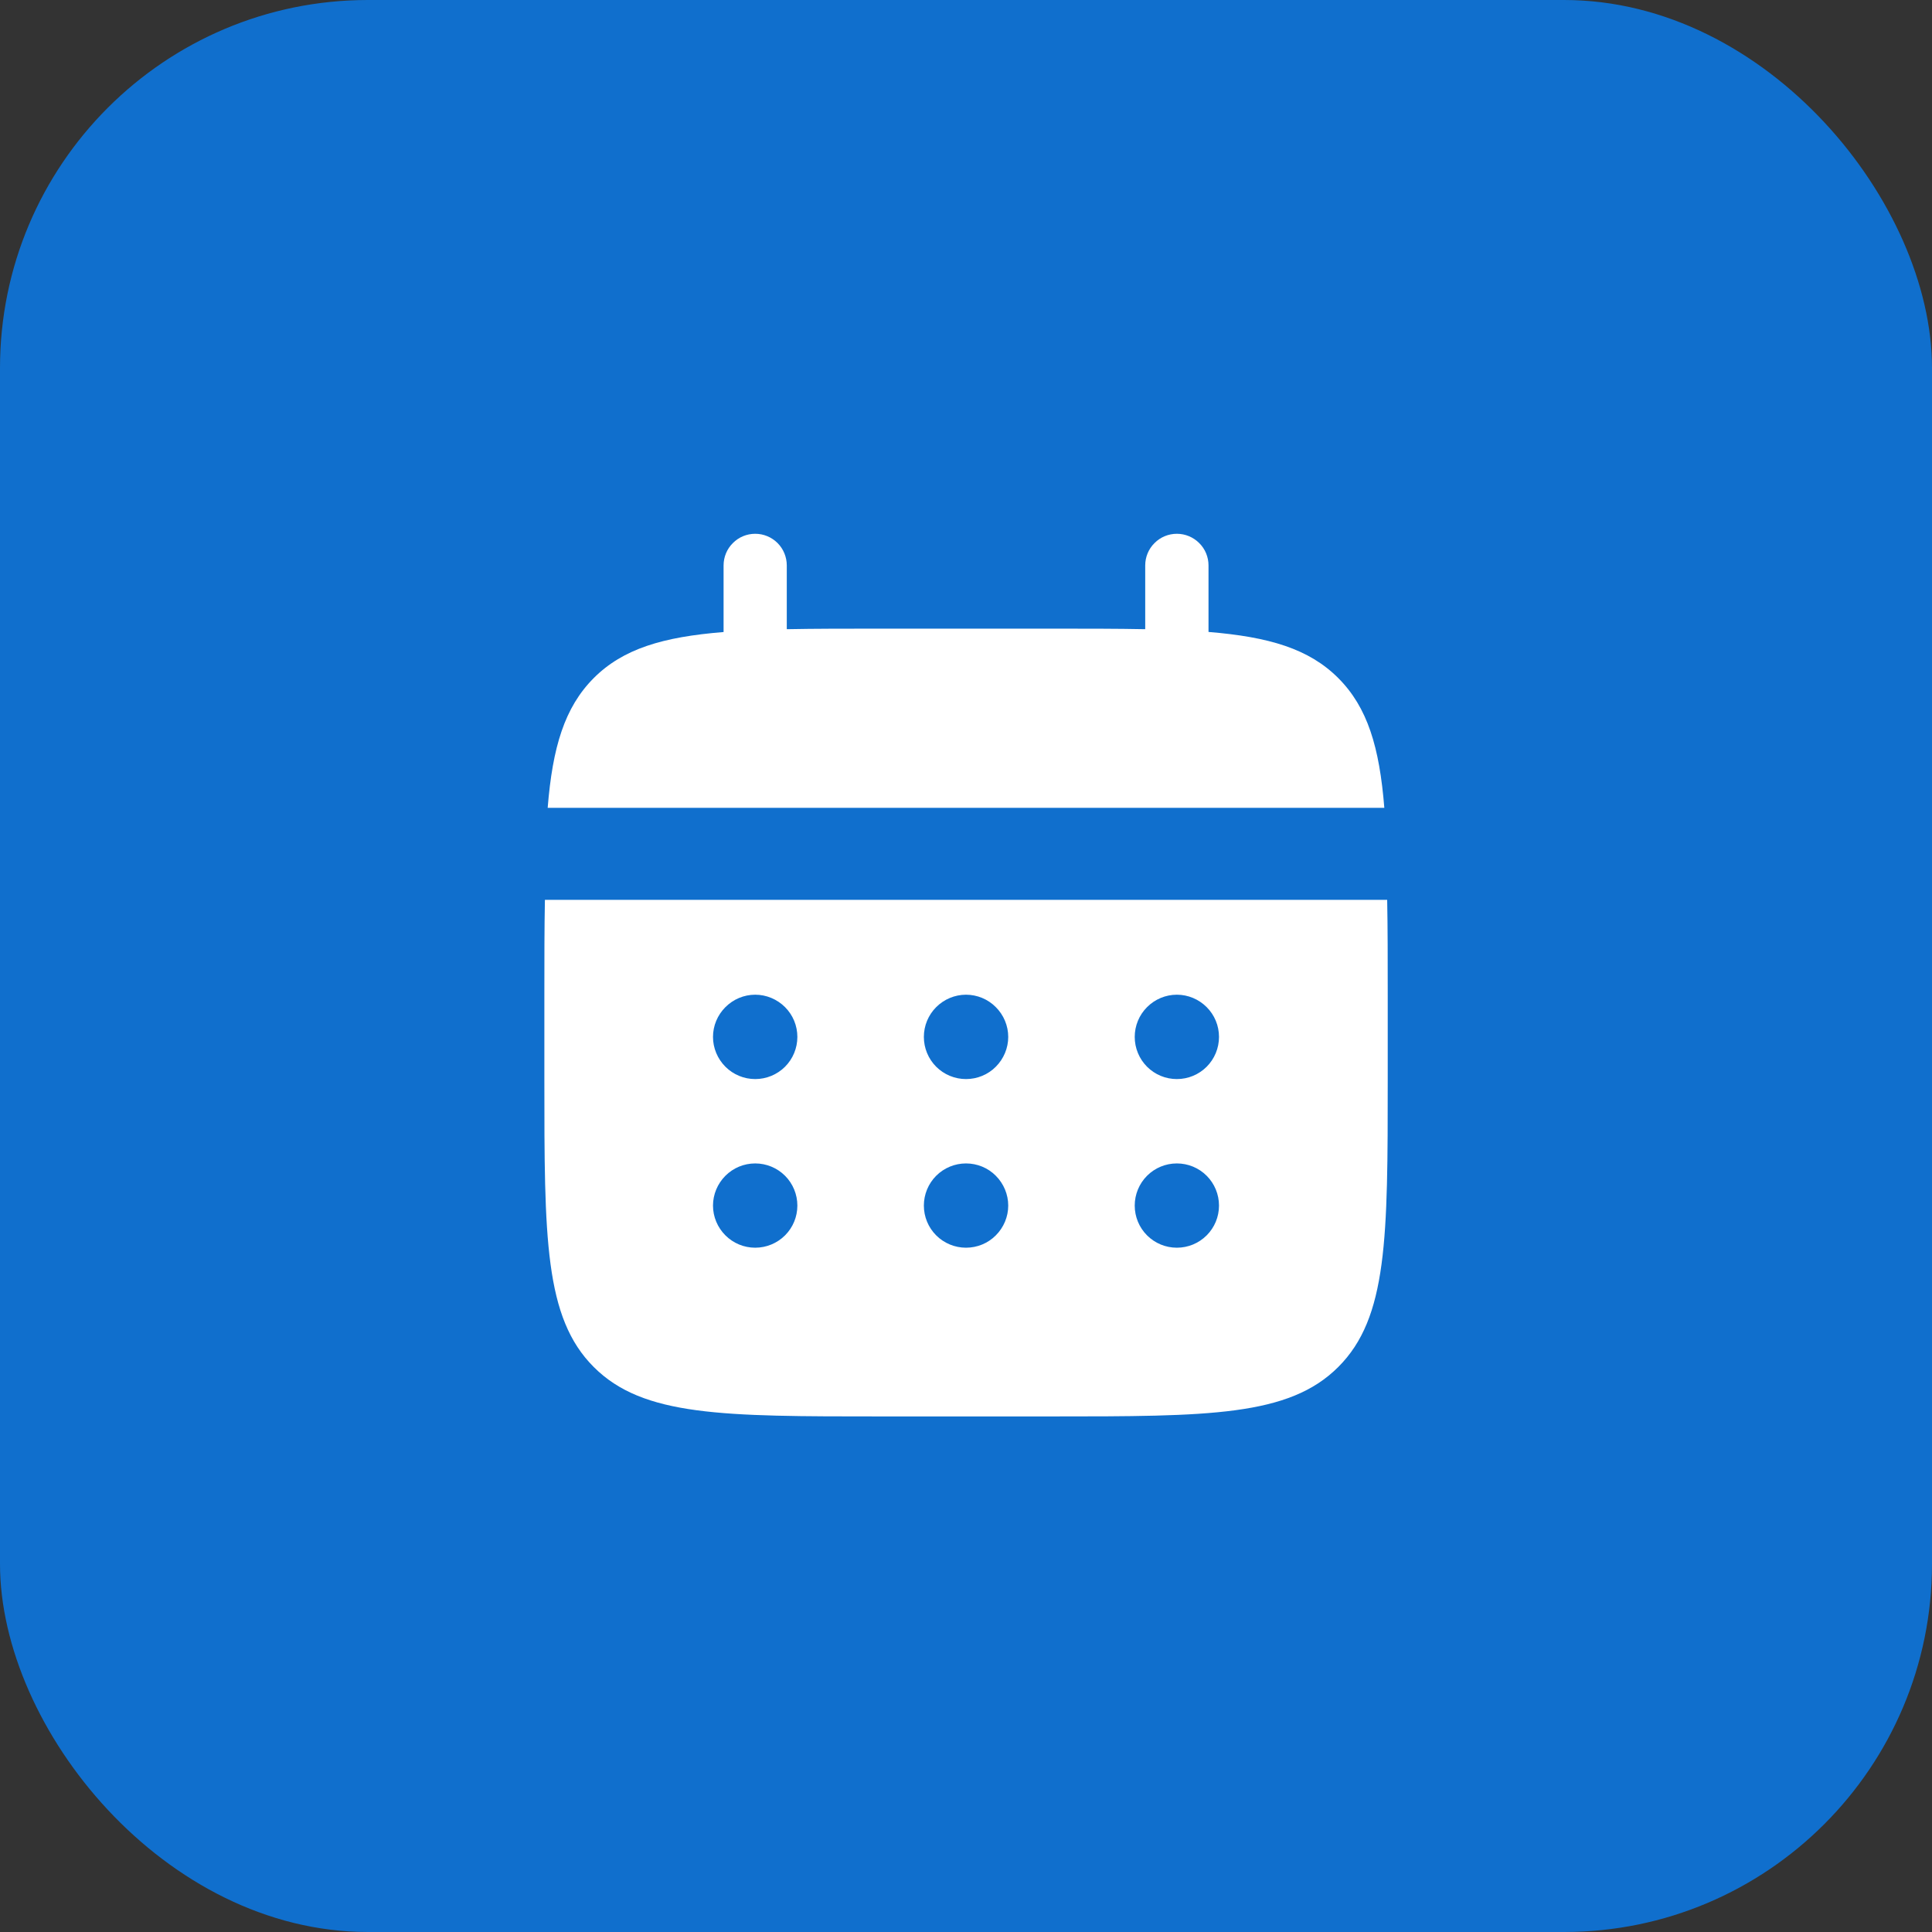
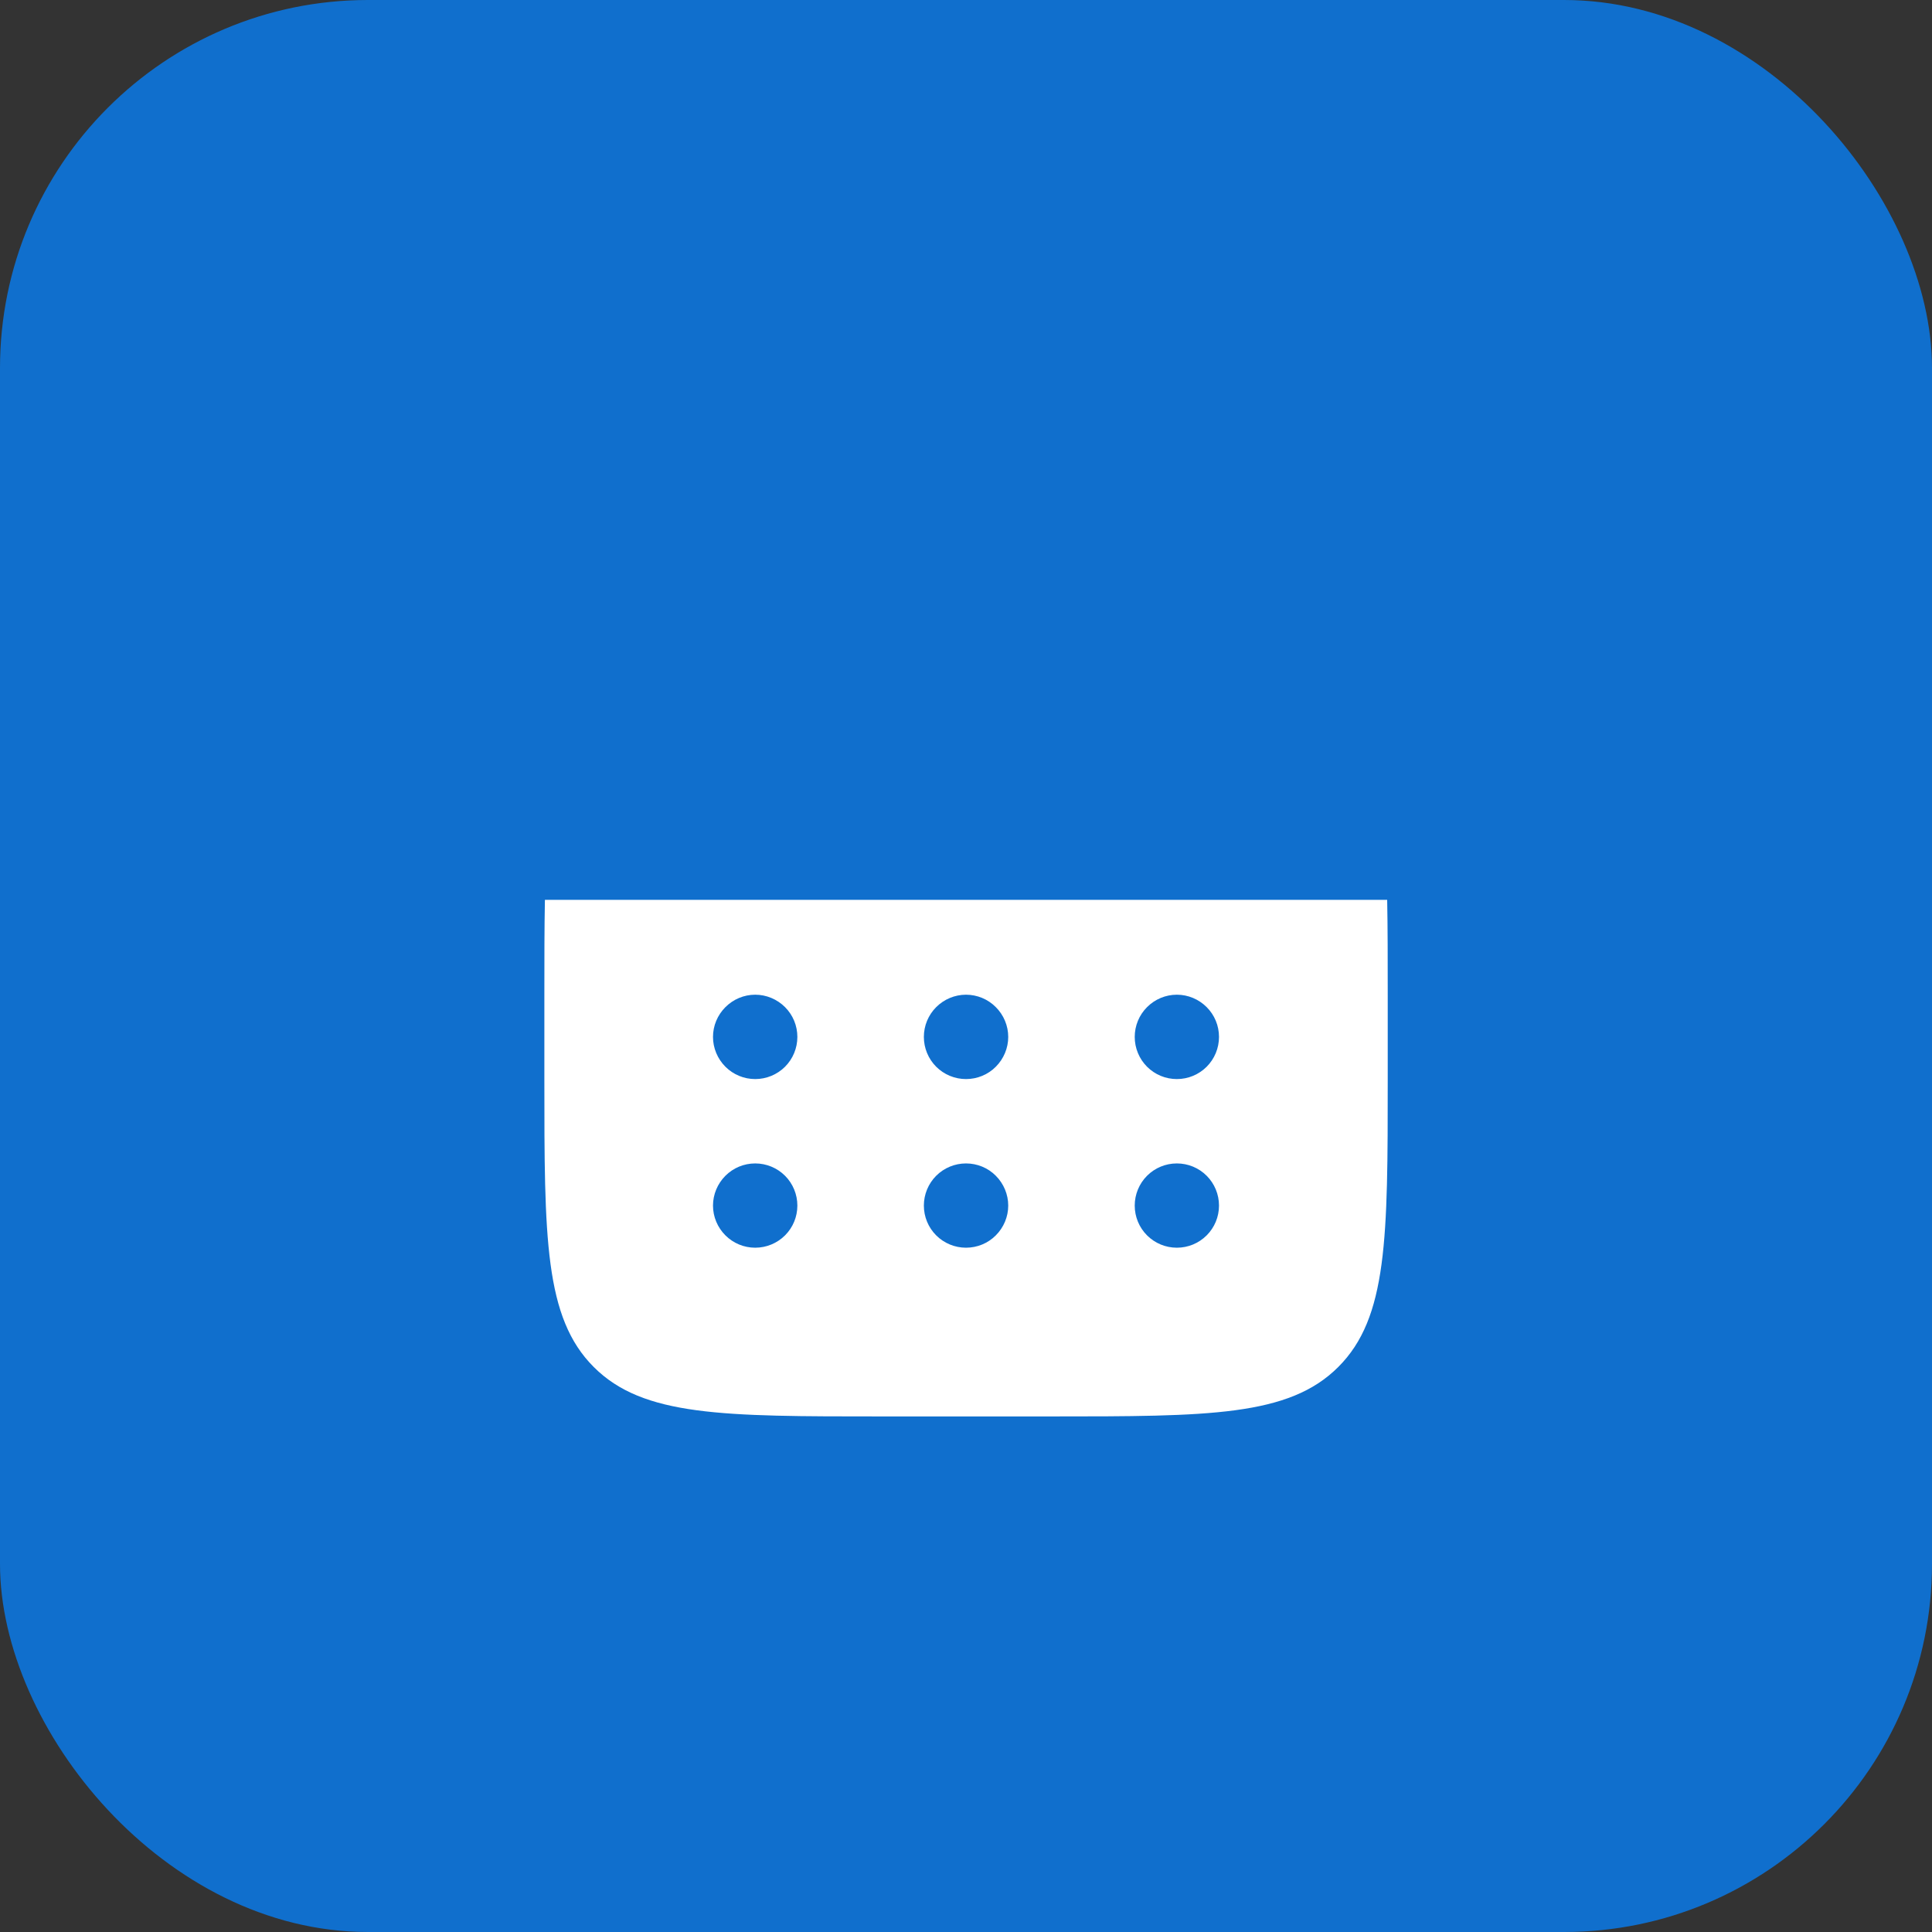
<svg xmlns="http://www.w3.org/2000/svg" width="21" height="21" viewBox="0 0 21 21" fill="none">
  <rect x="0" y="0" width="21" height="21" fill="#333333" stroke="none" />
  <rect width="21" height="21" rx="4" fill="#106FCD" />
  <g clip-path="url(#clip0_125_131)">
-     <path d="M8.552 6.146C8.552 6.055 8.516 5.967 8.452 5.903C8.387 5.838 8.3 5.802 8.209 5.802C8.117 5.802 8.03 5.838 7.966 5.903C7.901 5.967 7.865 6.055 7.865 6.146V6.87C7.205 6.923 6.772 7.052 6.454 7.37C6.136 7.689 6.006 8.122 5.953 8.781H15.047C14.994 8.121 14.865 7.689 14.546 7.37C14.228 7.052 13.795 6.923 13.136 6.869V6.146C13.136 6.055 13.1 5.967 13.035 5.903C12.97 5.838 12.883 5.802 12.792 5.802C12.701 5.802 12.613 5.838 12.549 5.903C12.484 5.967 12.448 6.055 12.448 6.146V6.839C12.143 6.833 11.802 6.833 11.417 6.833H9.584C9.199 6.833 8.857 6.833 8.552 6.839V6.146Z" fill="white" />
    <path fill-rule="evenodd" clip-rule="evenodd" d="M5.917 10.812C5.917 10.428 5.917 10.086 5.923 9.781H15.078C15.084 10.086 15.084 10.428 15.084 10.812V11.729C15.084 13.457 15.084 14.322 14.546 14.859C14.009 15.395 13.145 15.396 11.417 15.396H9.584C7.855 15.396 6.991 15.396 6.454 14.859C5.917 14.322 5.917 13.457 5.917 11.729V10.812ZM12.792 11.729C12.914 11.729 13.03 11.681 13.116 11.595C13.202 11.509 13.25 11.392 13.25 11.271C13.25 11.149 13.202 11.033 13.116 10.947C13.03 10.861 12.914 10.812 12.792 10.812C12.67 10.812 12.554 10.861 12.468 10.947C12.382 11.033 12.334 11.149 12.334 11.271C12.334 11.392 12.382 11.509 12.468 11.595C12.554 11.681 12.67 11.729 12.792 11.729ZM12.792 13.562C12.914 13.562 13.03 13.514 13.116 13.428C13.202 13.342 13.25 13.226 13.25 13.104C13.25 12.983 13.202 12.866 13.116 12.78C13.03 12.694 12.914 12.646 12.792 12.646C12.67 12.646 12.554 12.694 12.468 12.78C12.382 12.866 12.334 12.983 12.334 13.104C12.334 13.226 12.382 13.342 12.468 13.428C12.554 13.514 12.67 13.562 12.792 13.562ZM10.959 11.271C10.959 11.392 10.91 11.509 10.824 11.595C10.739 11.681 10.622 11.729 10.5 11.729C10.379 11.729 10.262 11.681 10.176 11.595C10.09 11.509 10.042 11.392 10.042 11.271C10.042 11.149 10.09 11.033 10.176 10.947C10.262 10.861 10.379 10.812 10.5 10.812C10.622 10.812 10.739 10.861 10.824 10.947C10.91 11.033 10.959 11.149 10.959 11.271ZM10.959 13.104C10.959 13.226 10.91 13.342 10.824 13.428C10.739 13.514 10.622 13.562 10.5 13.562C10.379 13.562 10.262 13.514 10.176 13.428C10.09 13.342 10.042 13.226 10.042 13.104C10.042 12.983 10.09 12.866 10.176 12.78C10.262 12.694 10.379 12.646 10.5 12.646C10.622 12.646 10.739 12.694 10.824 12.78C10.91 12.866 10.959 12.983 10.959 13.104ZM8.209 11.729C8.33 11.729 8.447 11.681 8.533 11.595C8.619 11.509 8.667 11.392 8.667 11.271C8.667 11.149 8.619 11.033 8.533 10.947C8.447 10.861 8.33 10.812 8.209 10.812C8.087 10.812 7.971 10.861 7.885 10.947C7.799 11.033 7.75 11.149 7.75 11.271C7.75 11.392 7.799 11.509 7.885 11.595C7.971 11.681 8.087 11.729 8.209 11.729ZM8.209 13.562C8.33 13.562 8.447 13.514 8.533 13.428C8.619 13.342 8.667 13.226 8.667 13.104C8.667 12.983 8.619 12.866 8.533 12.78C8.447 12.694 8.33 12.646 8.209 12.646C8.087 12.646 7.971 12.694 7.885 12.78C7.799 12.866 7.75 12.983 7.75 13.104C7.75 13.226 7.799 13.342 7.885 13.428C7.971 13.514 8.087 13.562 8.209 13.562Z" fill="white" />
  </g>
  <defs>
    <clipPath id="clip0_125_131">
      <rect width="11" height="11" fill="white" transform="translate(5 5)" />
    </clipPath>
  </defs>
</svg>